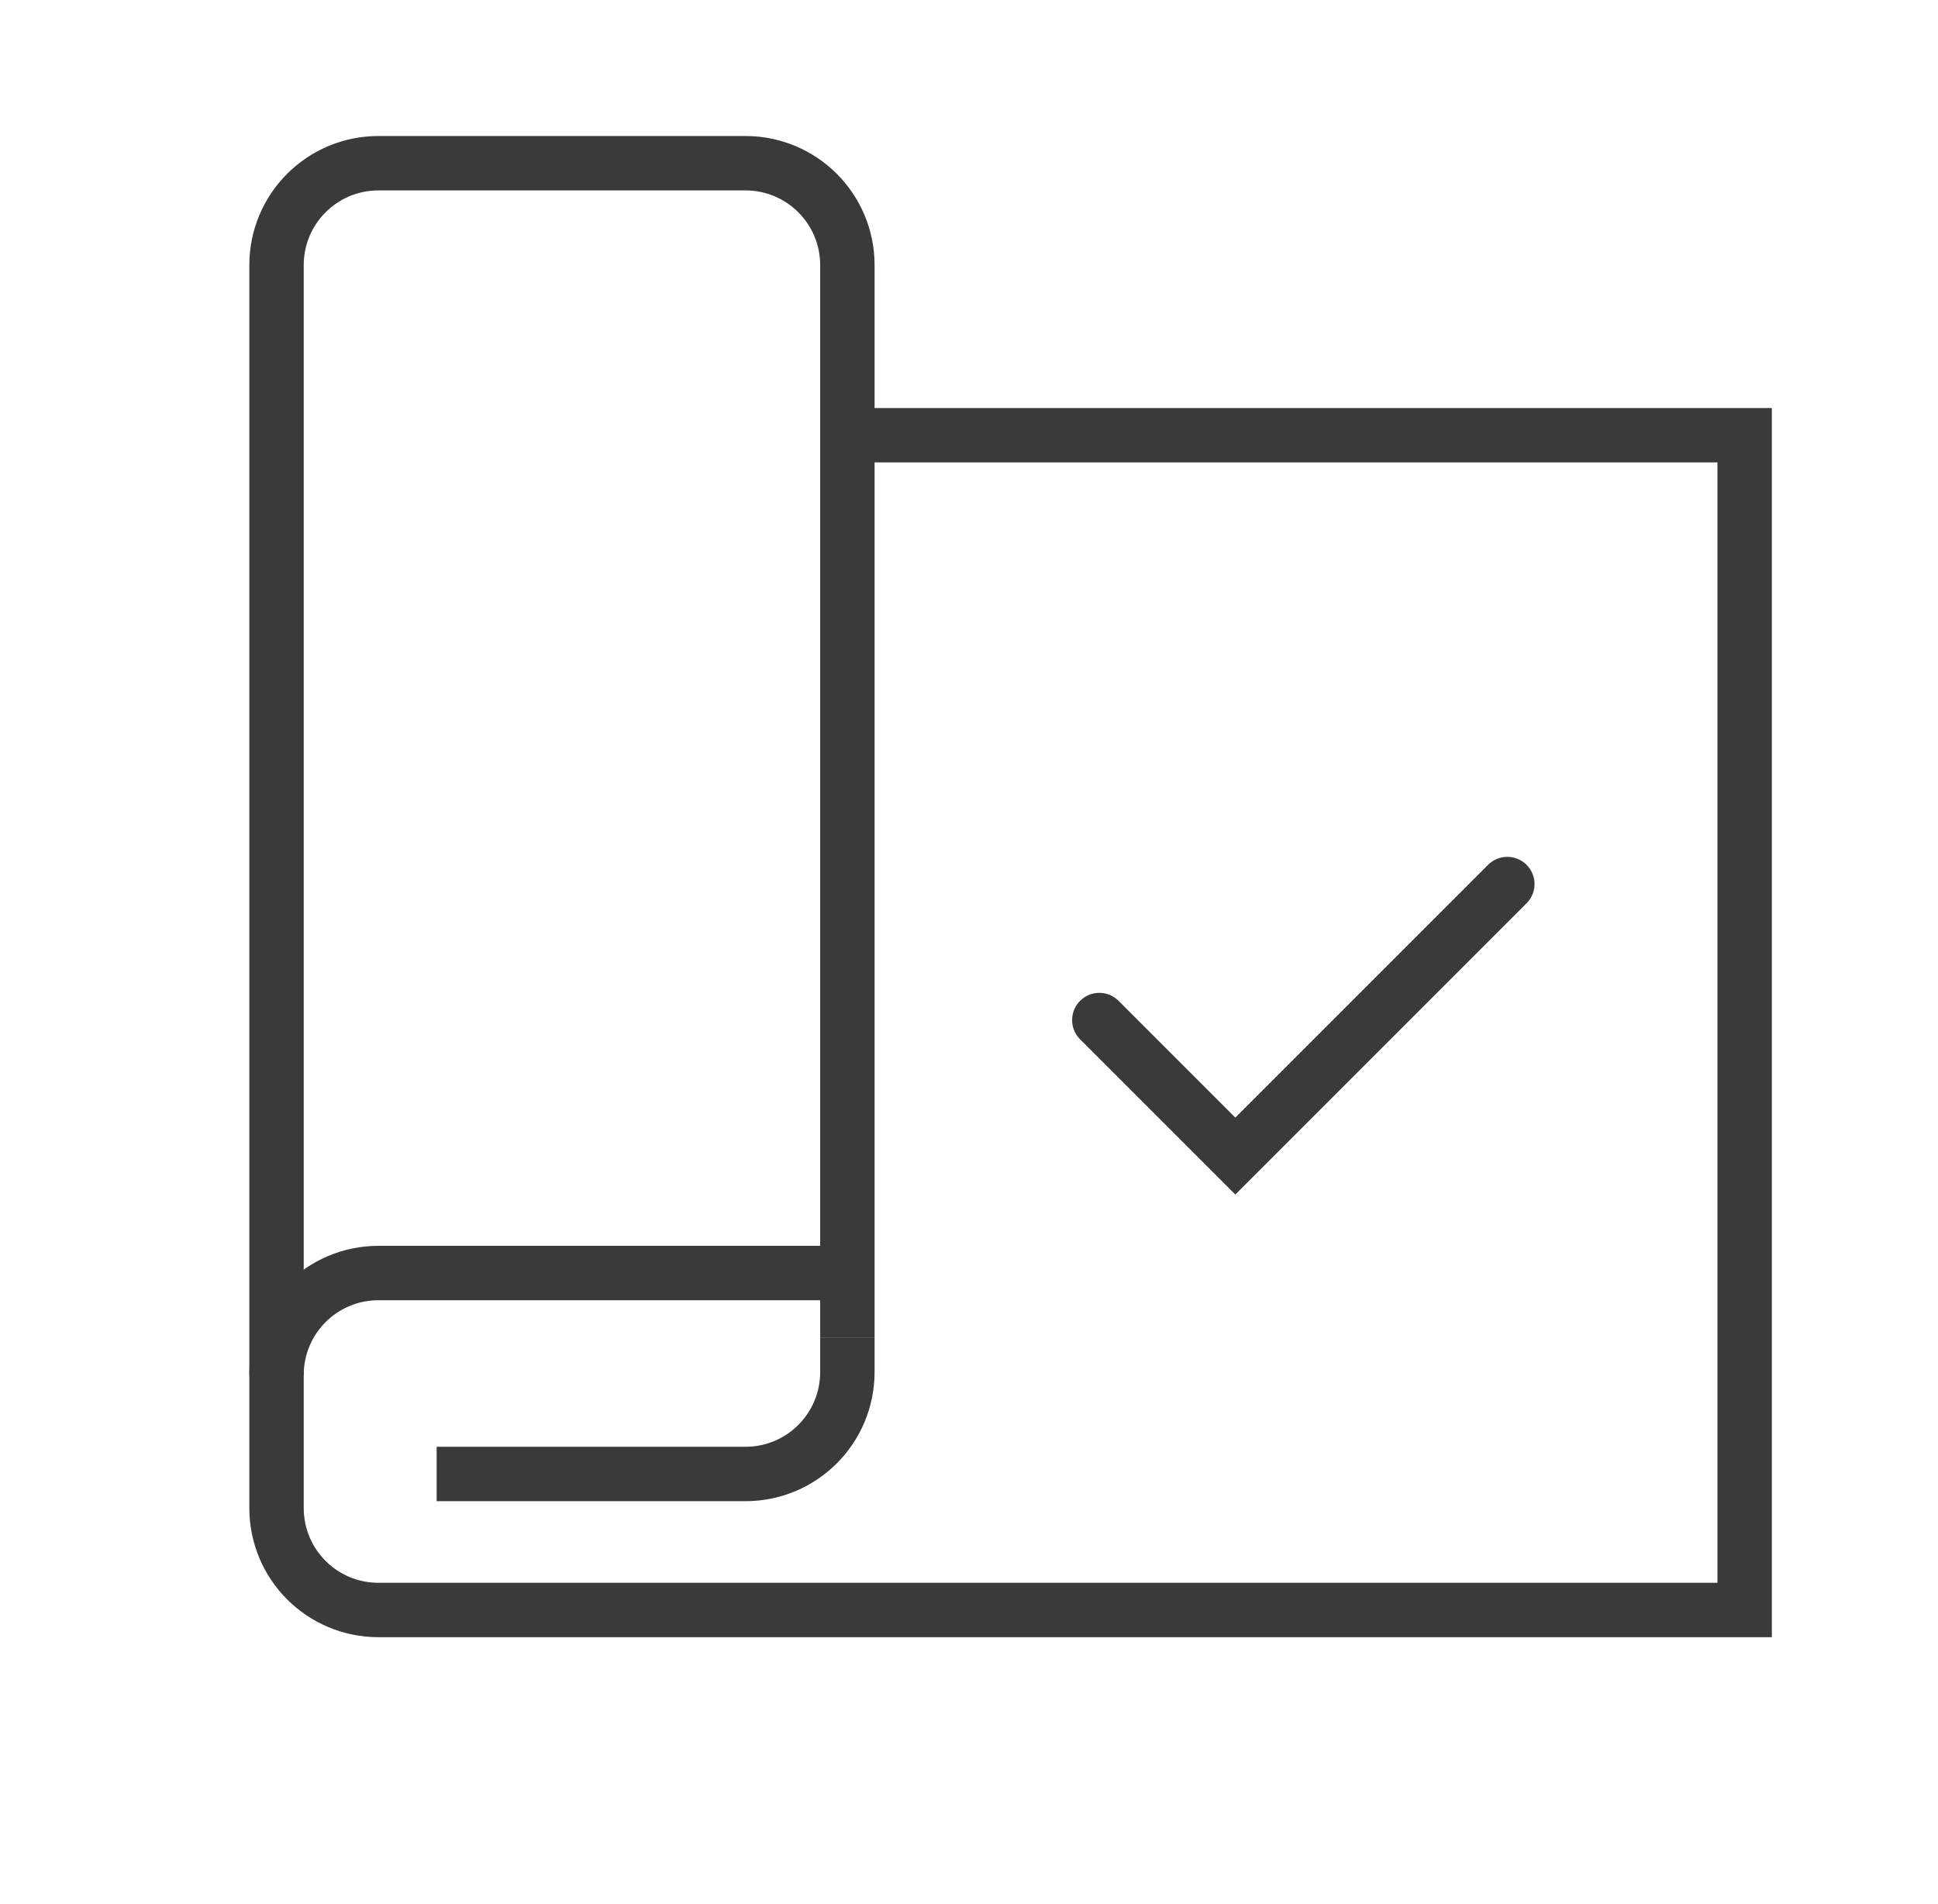
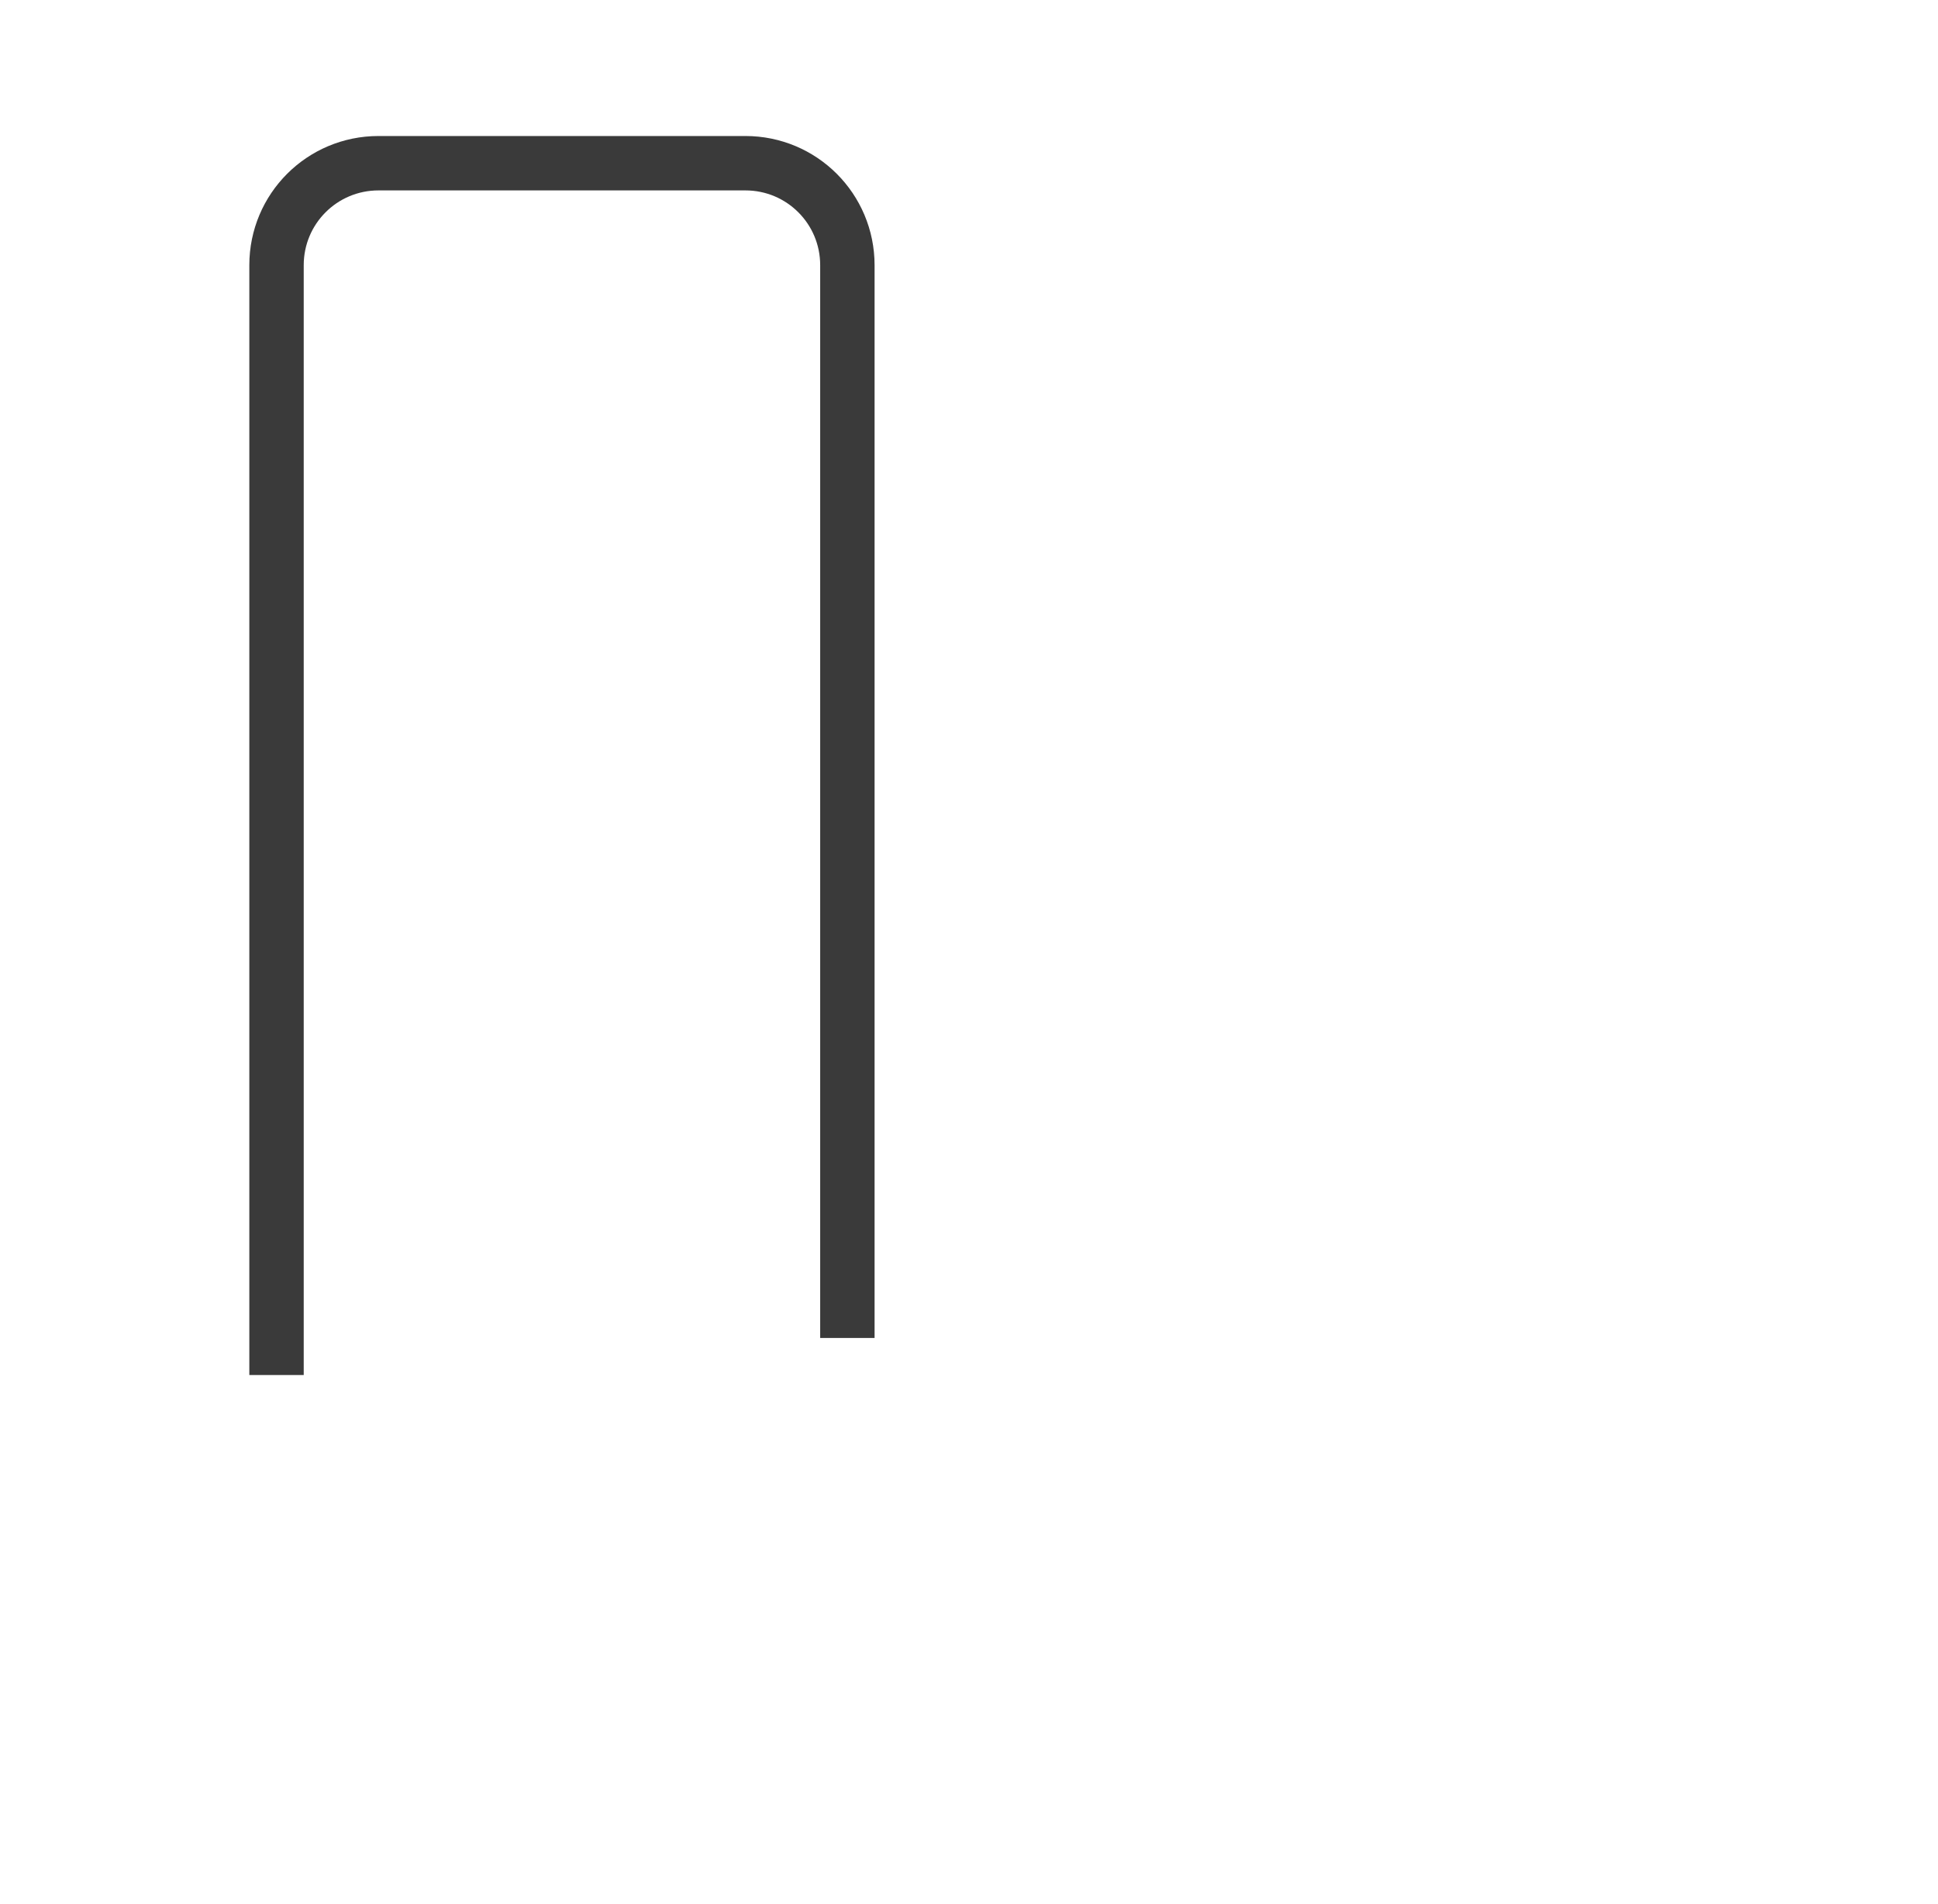
<svg xmlns="http://www.w3.org/2000/svg" width="57" height="56" viewBox="0 0 57 56" fill="none">
  <g clip-path="url(#clip0_1852_3452)">
-     <path d="M24.923 12.8H51.313V47.35H11.133C9.473 47.35 8.133 46.01 8.133 44.35V40.44C8.133 38.78 9.473 37.44 11.133 37.44H24.923" stroke="#3A3A3A" stroke-width="1.6" stroke-miterlimit="10" />
    <path d="M8.133 40.44V7.8C8.133 6.14 9.473 4.8 11.133 4.8H21.923C23.583 4.8 24.923 6.14 24.923 7.8V39.35" stroke="#3A3A3A" stroke-width="1.6" stroke-miterlimit="10" />
-     <path d="M12.843 43.35H21.923C23.583 43.35 24.923 42.01 24.923 40.35V39.35" stroke="#3A3A3A" stroke-width="1.6" stroke-miterlimit="10" />
-     <path d="M32.333 30L36.333 34L44.333 26" stroke="#3A3A3A" stroke-width="1.6" stroke-miterlimit="10" stroke-linecap="round" />
  </g>
  <defs>
    <clipPath id="clip0_1852_3452">
      <rect width="44.78" height="44.15" fill="white" transform="translate(7.333 4)" />
    </clipPath>
  </defs>
</svg>